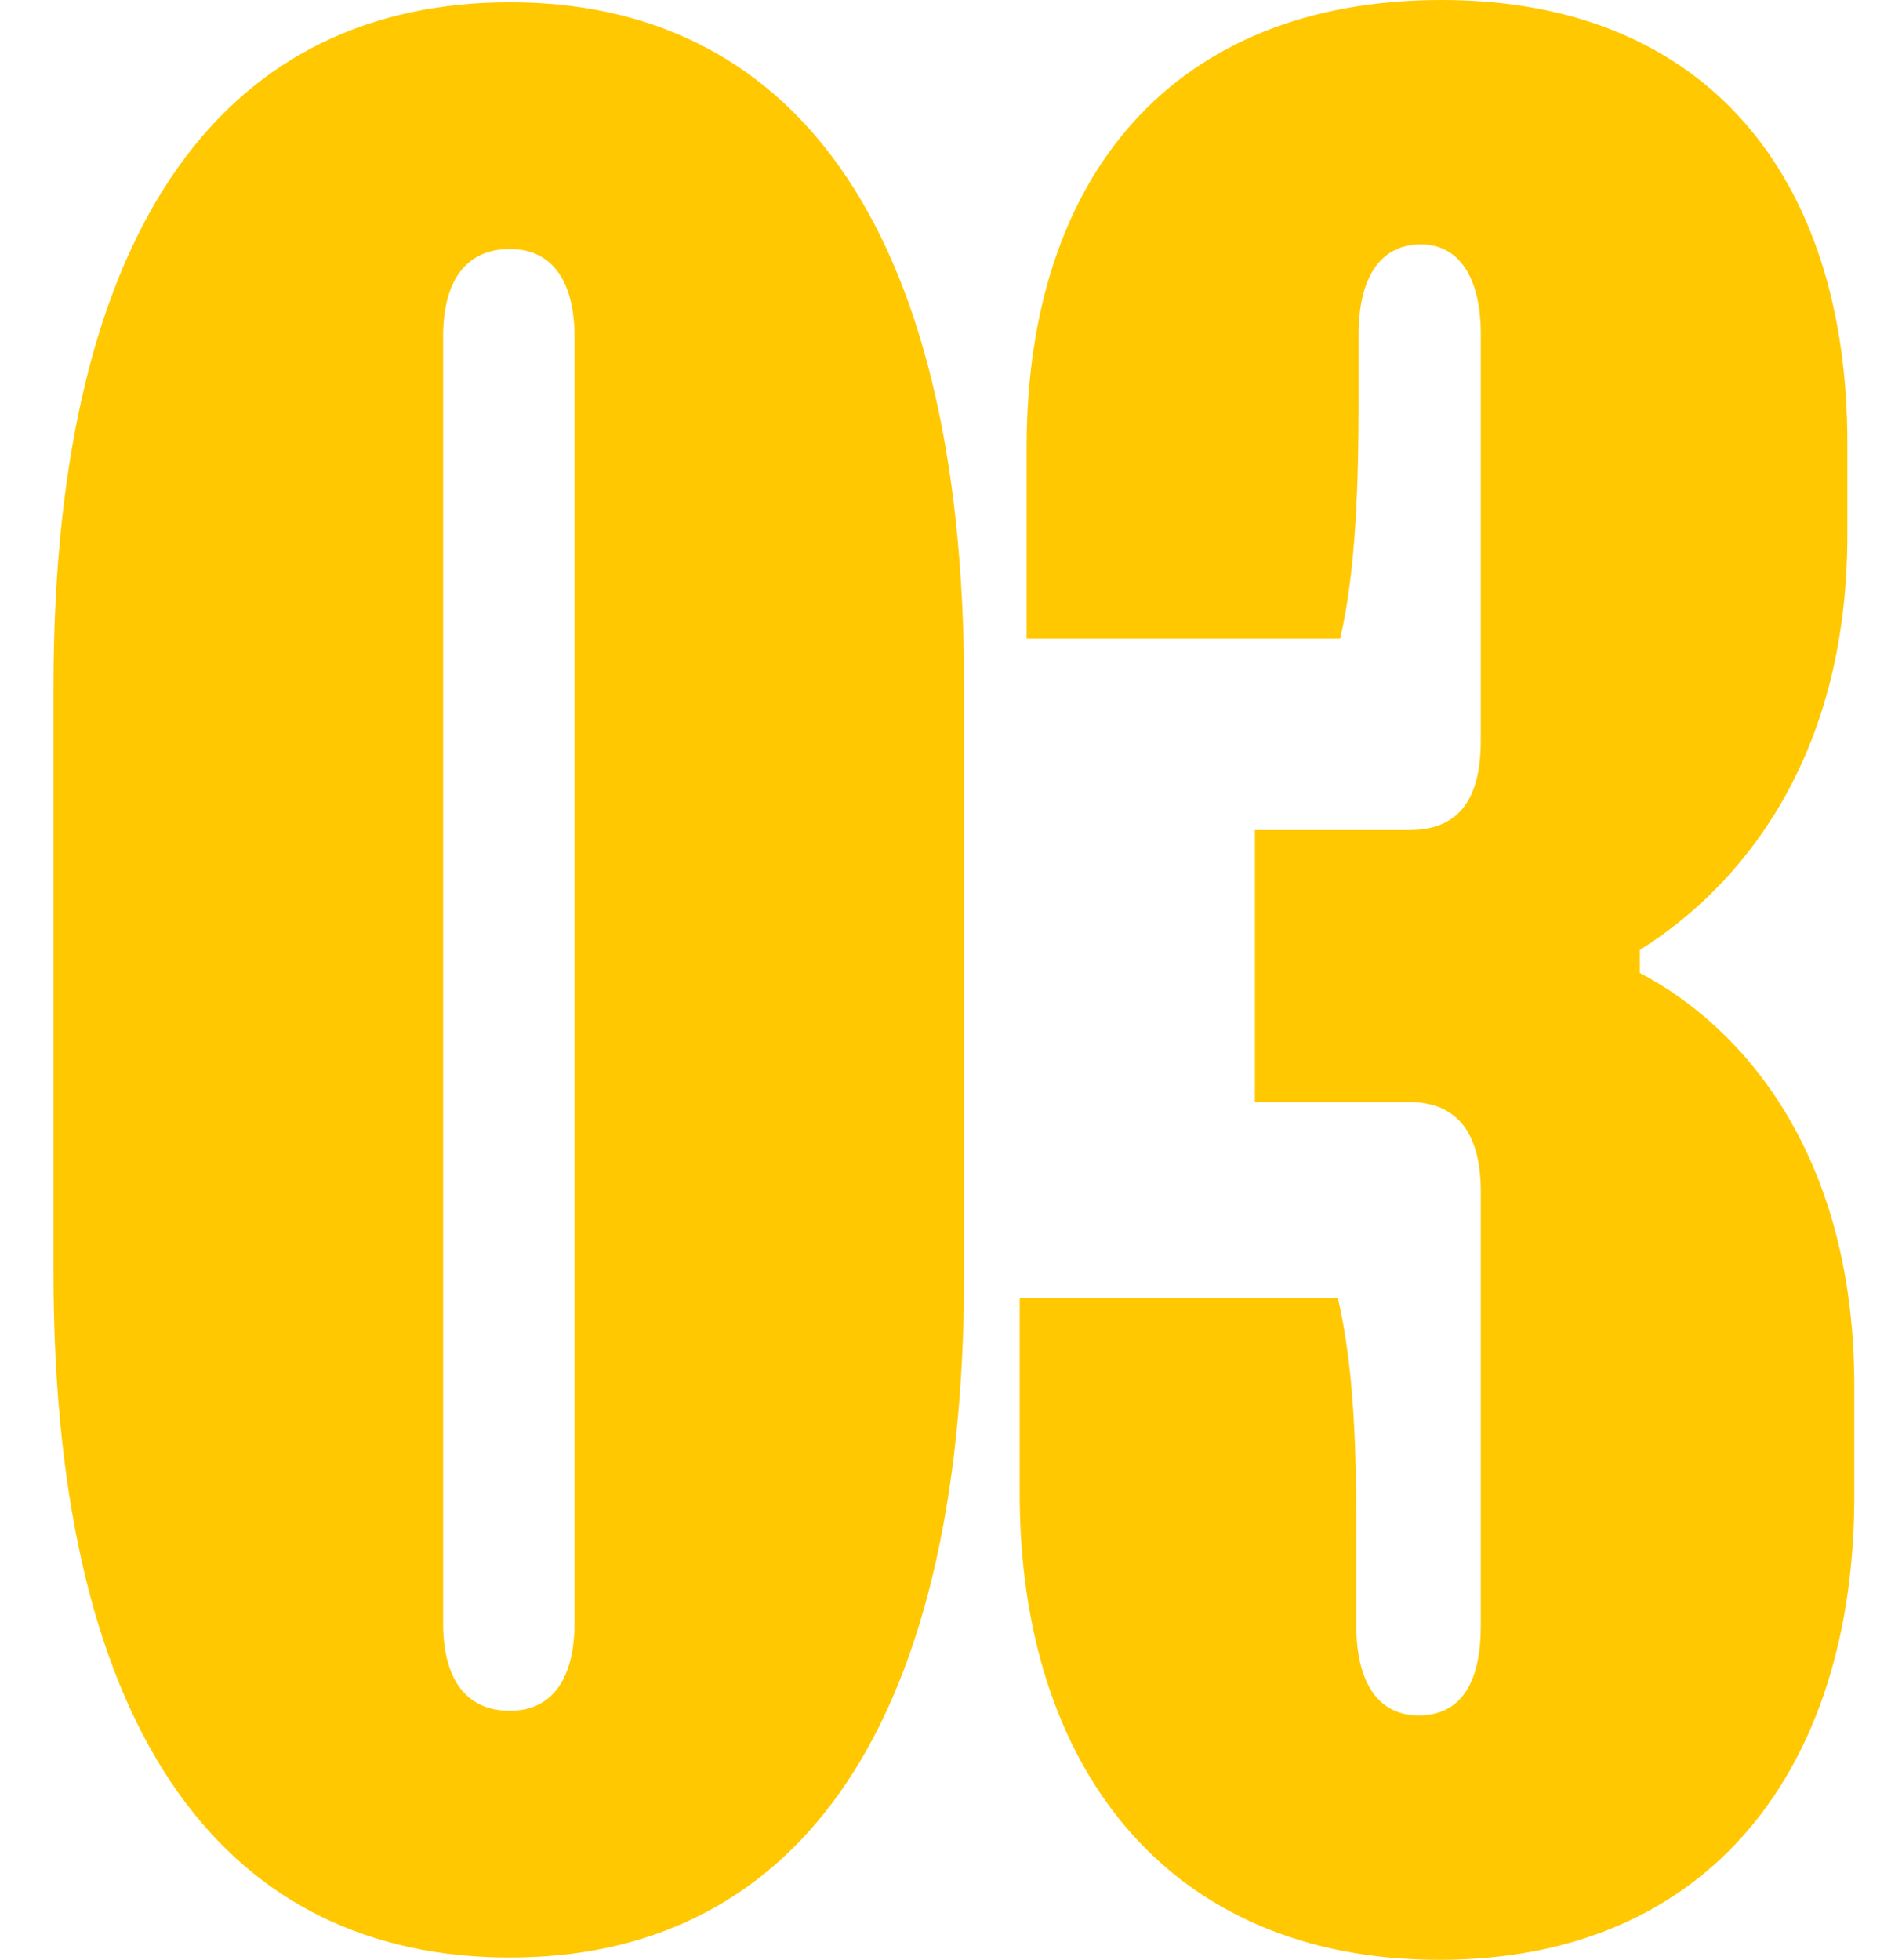
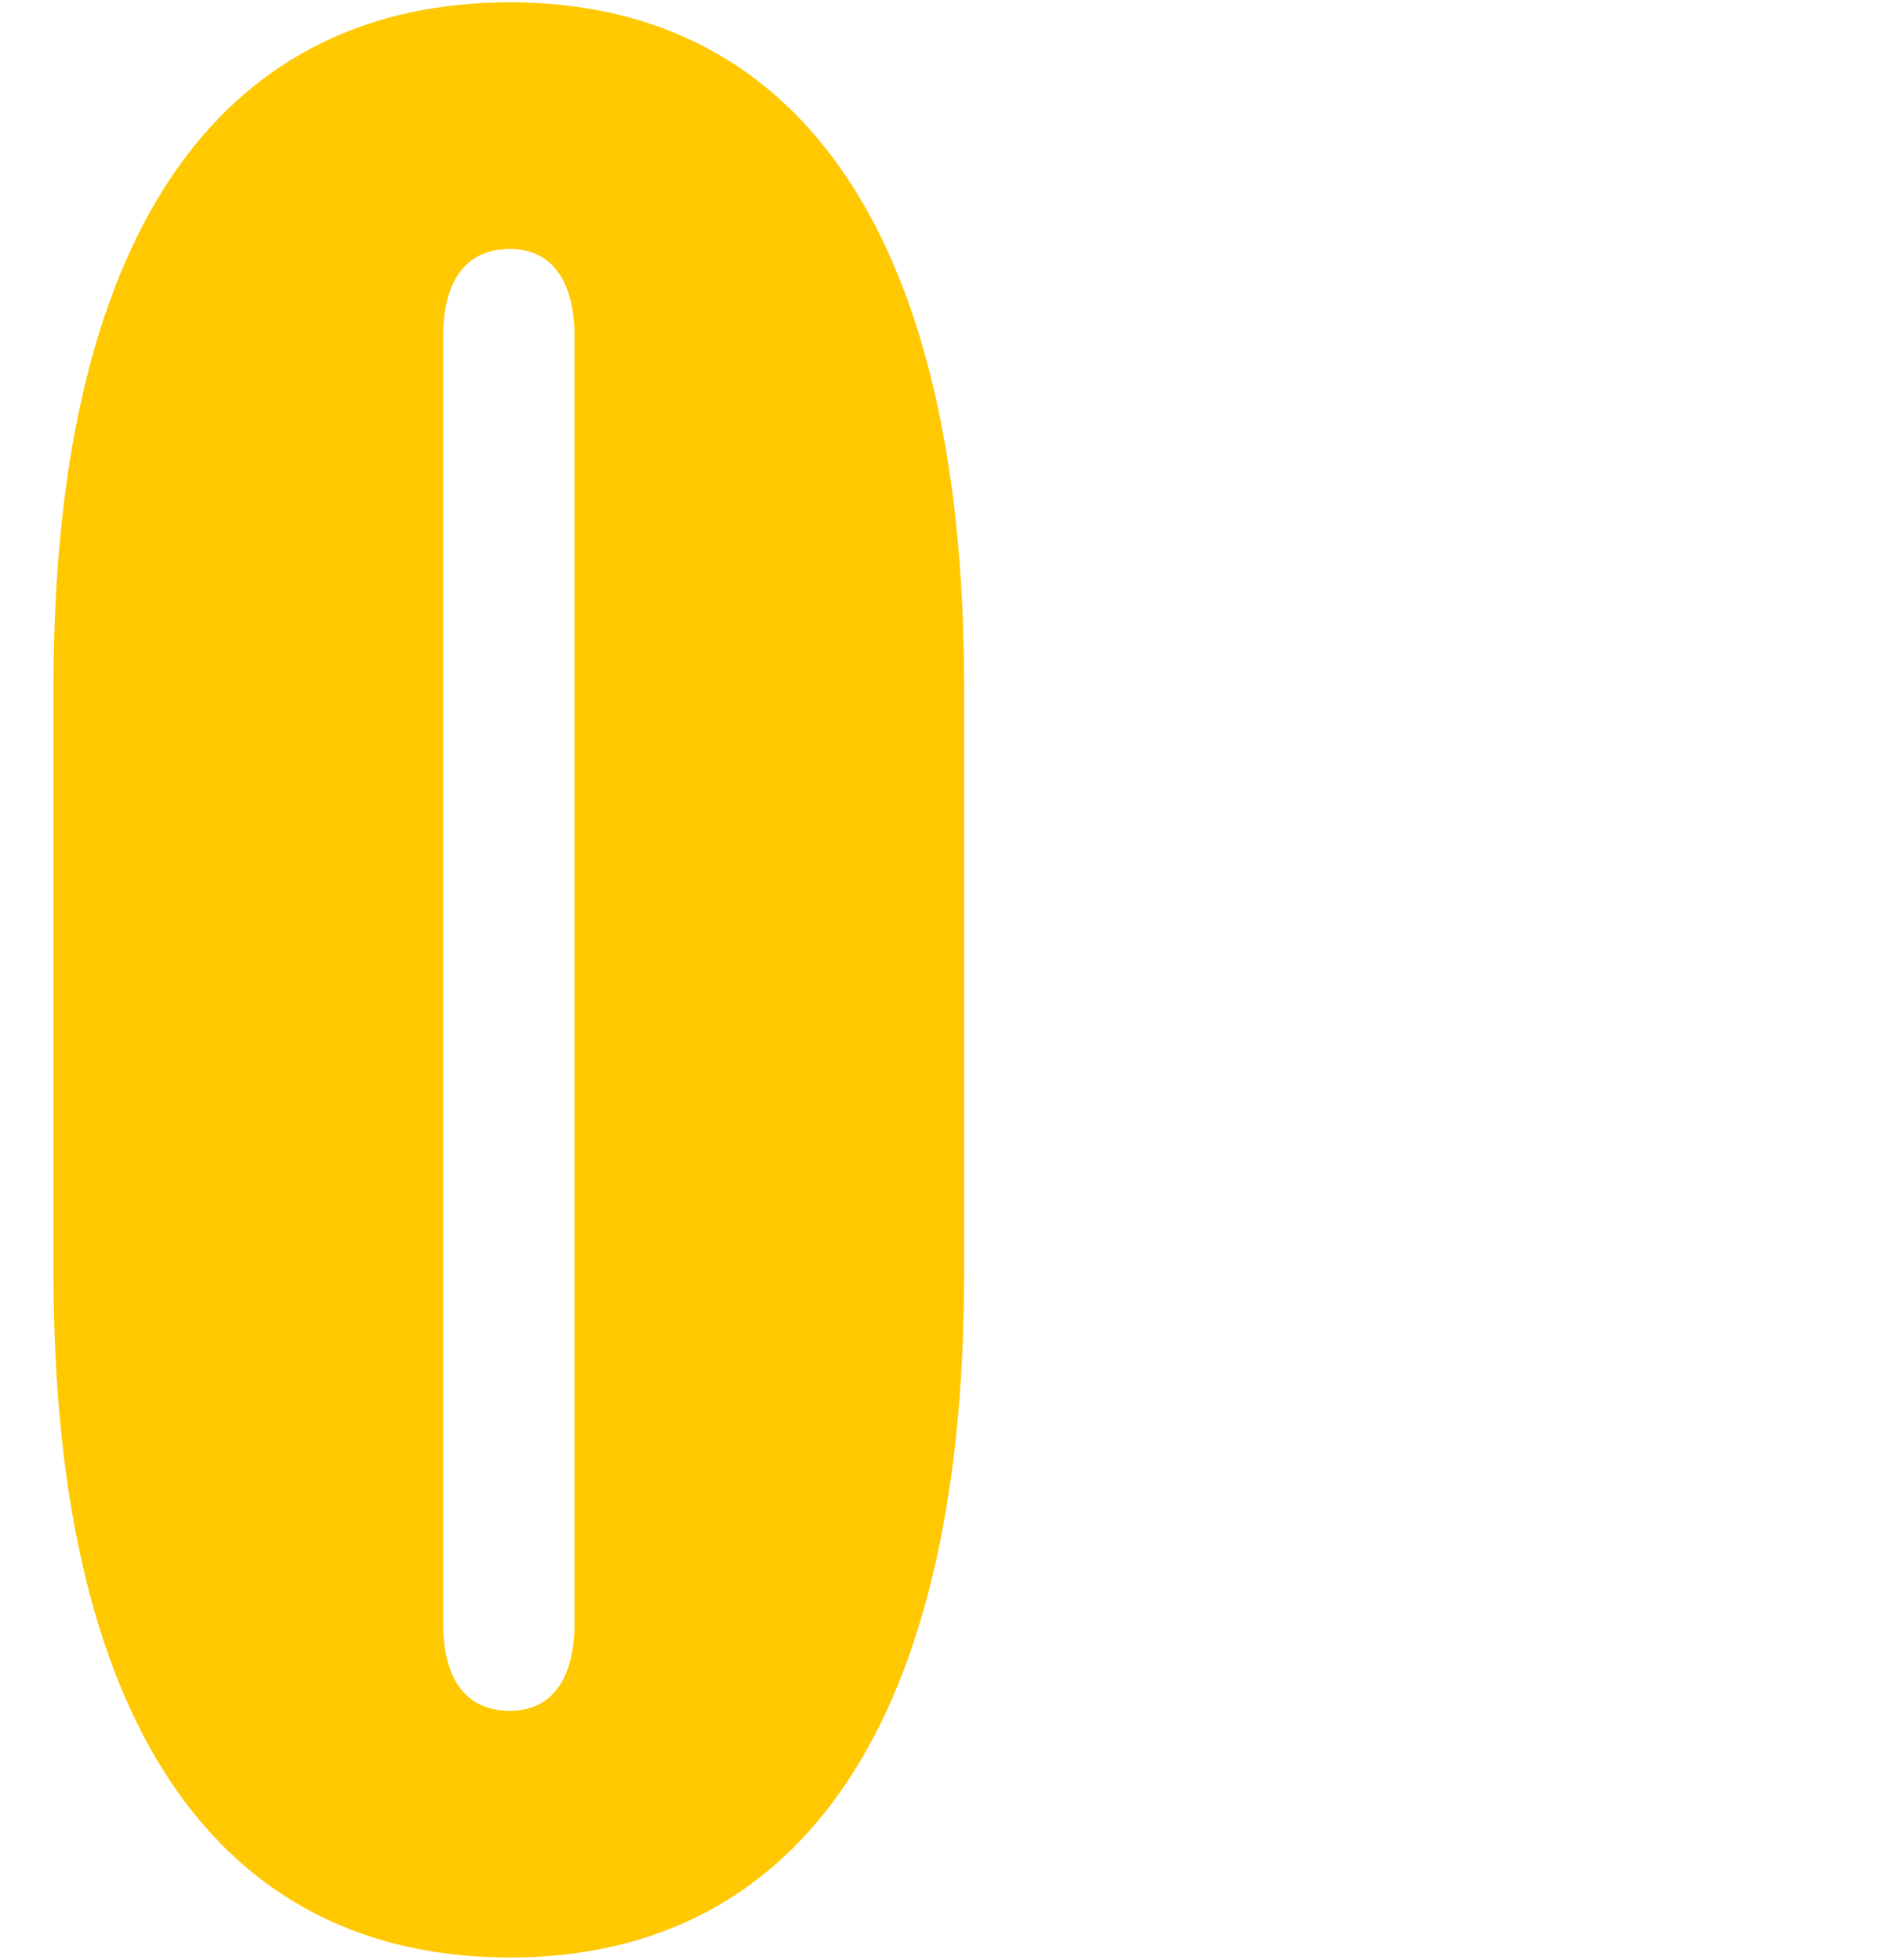
<svg xmlns="http://www.w3.org/2000/svg" width="33" height="34" viewBox="0 0 33 34" fill="none">
-   <path d="M24.452 14.4C25.332 14.4 25.692 13.84 25.692 12.84V5.8C25.692 4.84 25.332 4.24 24.652 4.24C23.932 4.24 23.572 4.84 23.572 5.8V6.92C23.572 8.32 23.532 9.88 23.252 11.08H17.812V7.76C17.812 3.04 20.372 0 25.012 0C29.612 0 32.052 3.08 32.052 7.68V9.28C32.052 13.2 30.172 15.4 28.452 16.48V16.88C30.212 17.8 32.172 20 32.172 24.04V25.96C32.172 30.64 29.692 34 24.972 34C20.252 34 17.692 30.64 17.692 25.92V22.52H23.212C23.492 23.72 23.532 25.12 23.532 26.52V28.2C23.532 29.16 23.892 29.76 24.612 29.76C25.372 29.76 25.692 29.16 25.692 28.2V20.68C25.692 19.72 25.332 19.12 24.452 19.12H21.772V14.4H24.452Z" fill="#FFC800" />
  <path d="M0.928 11.92C0.928 3.72 4.048 0.04 8.848 0.04C13.608 0.04 16.728 3.72 16.728 11.92V22.08C16.728 30.28 13.608 33.96 8.848 33.96C4.048 33.96 0.928 30.28 0.928 22.08V11.92ZM7.688 28.16C7.688 29.08 8.048 29.68 8.848 29.68C9.608 29.68 9.968 29.08 9.968 28.16V5.84C9.968 4.92 9.608 4.32 8.848 4.32C8.048 4.32 7.688 4.92 7.688 5.84V28.16Z" fill="#FFC800" />
</svg>